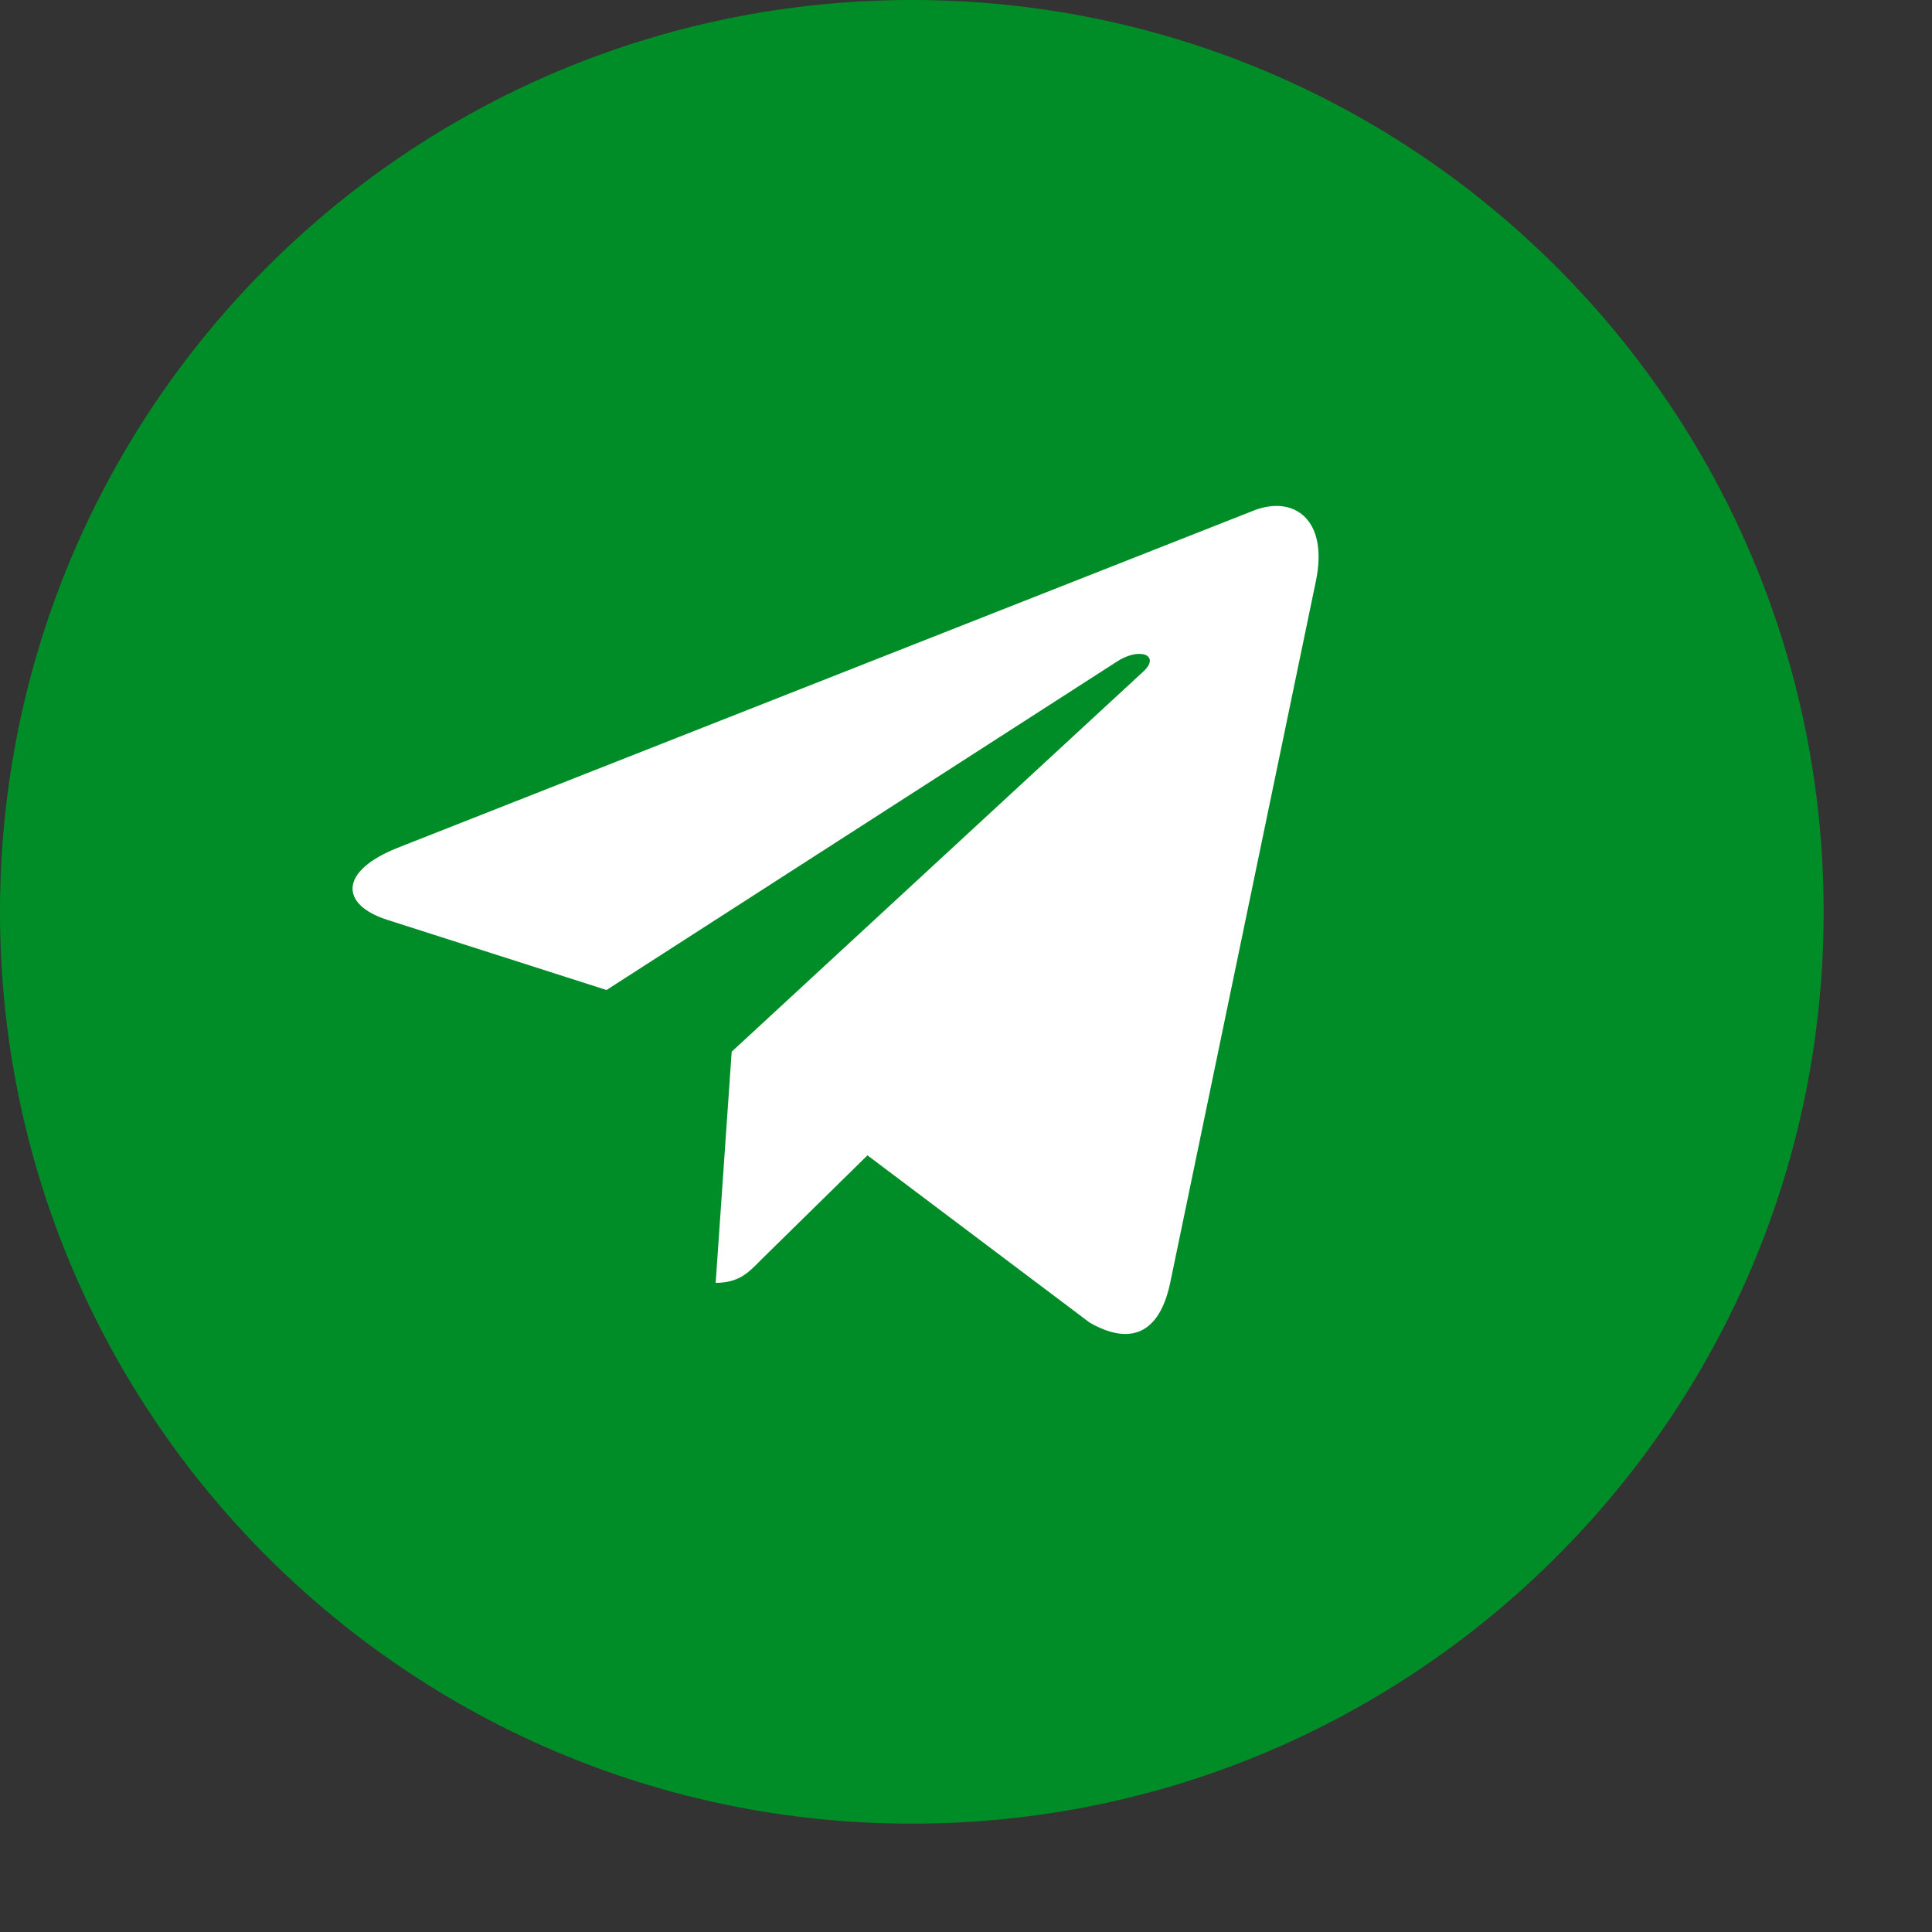
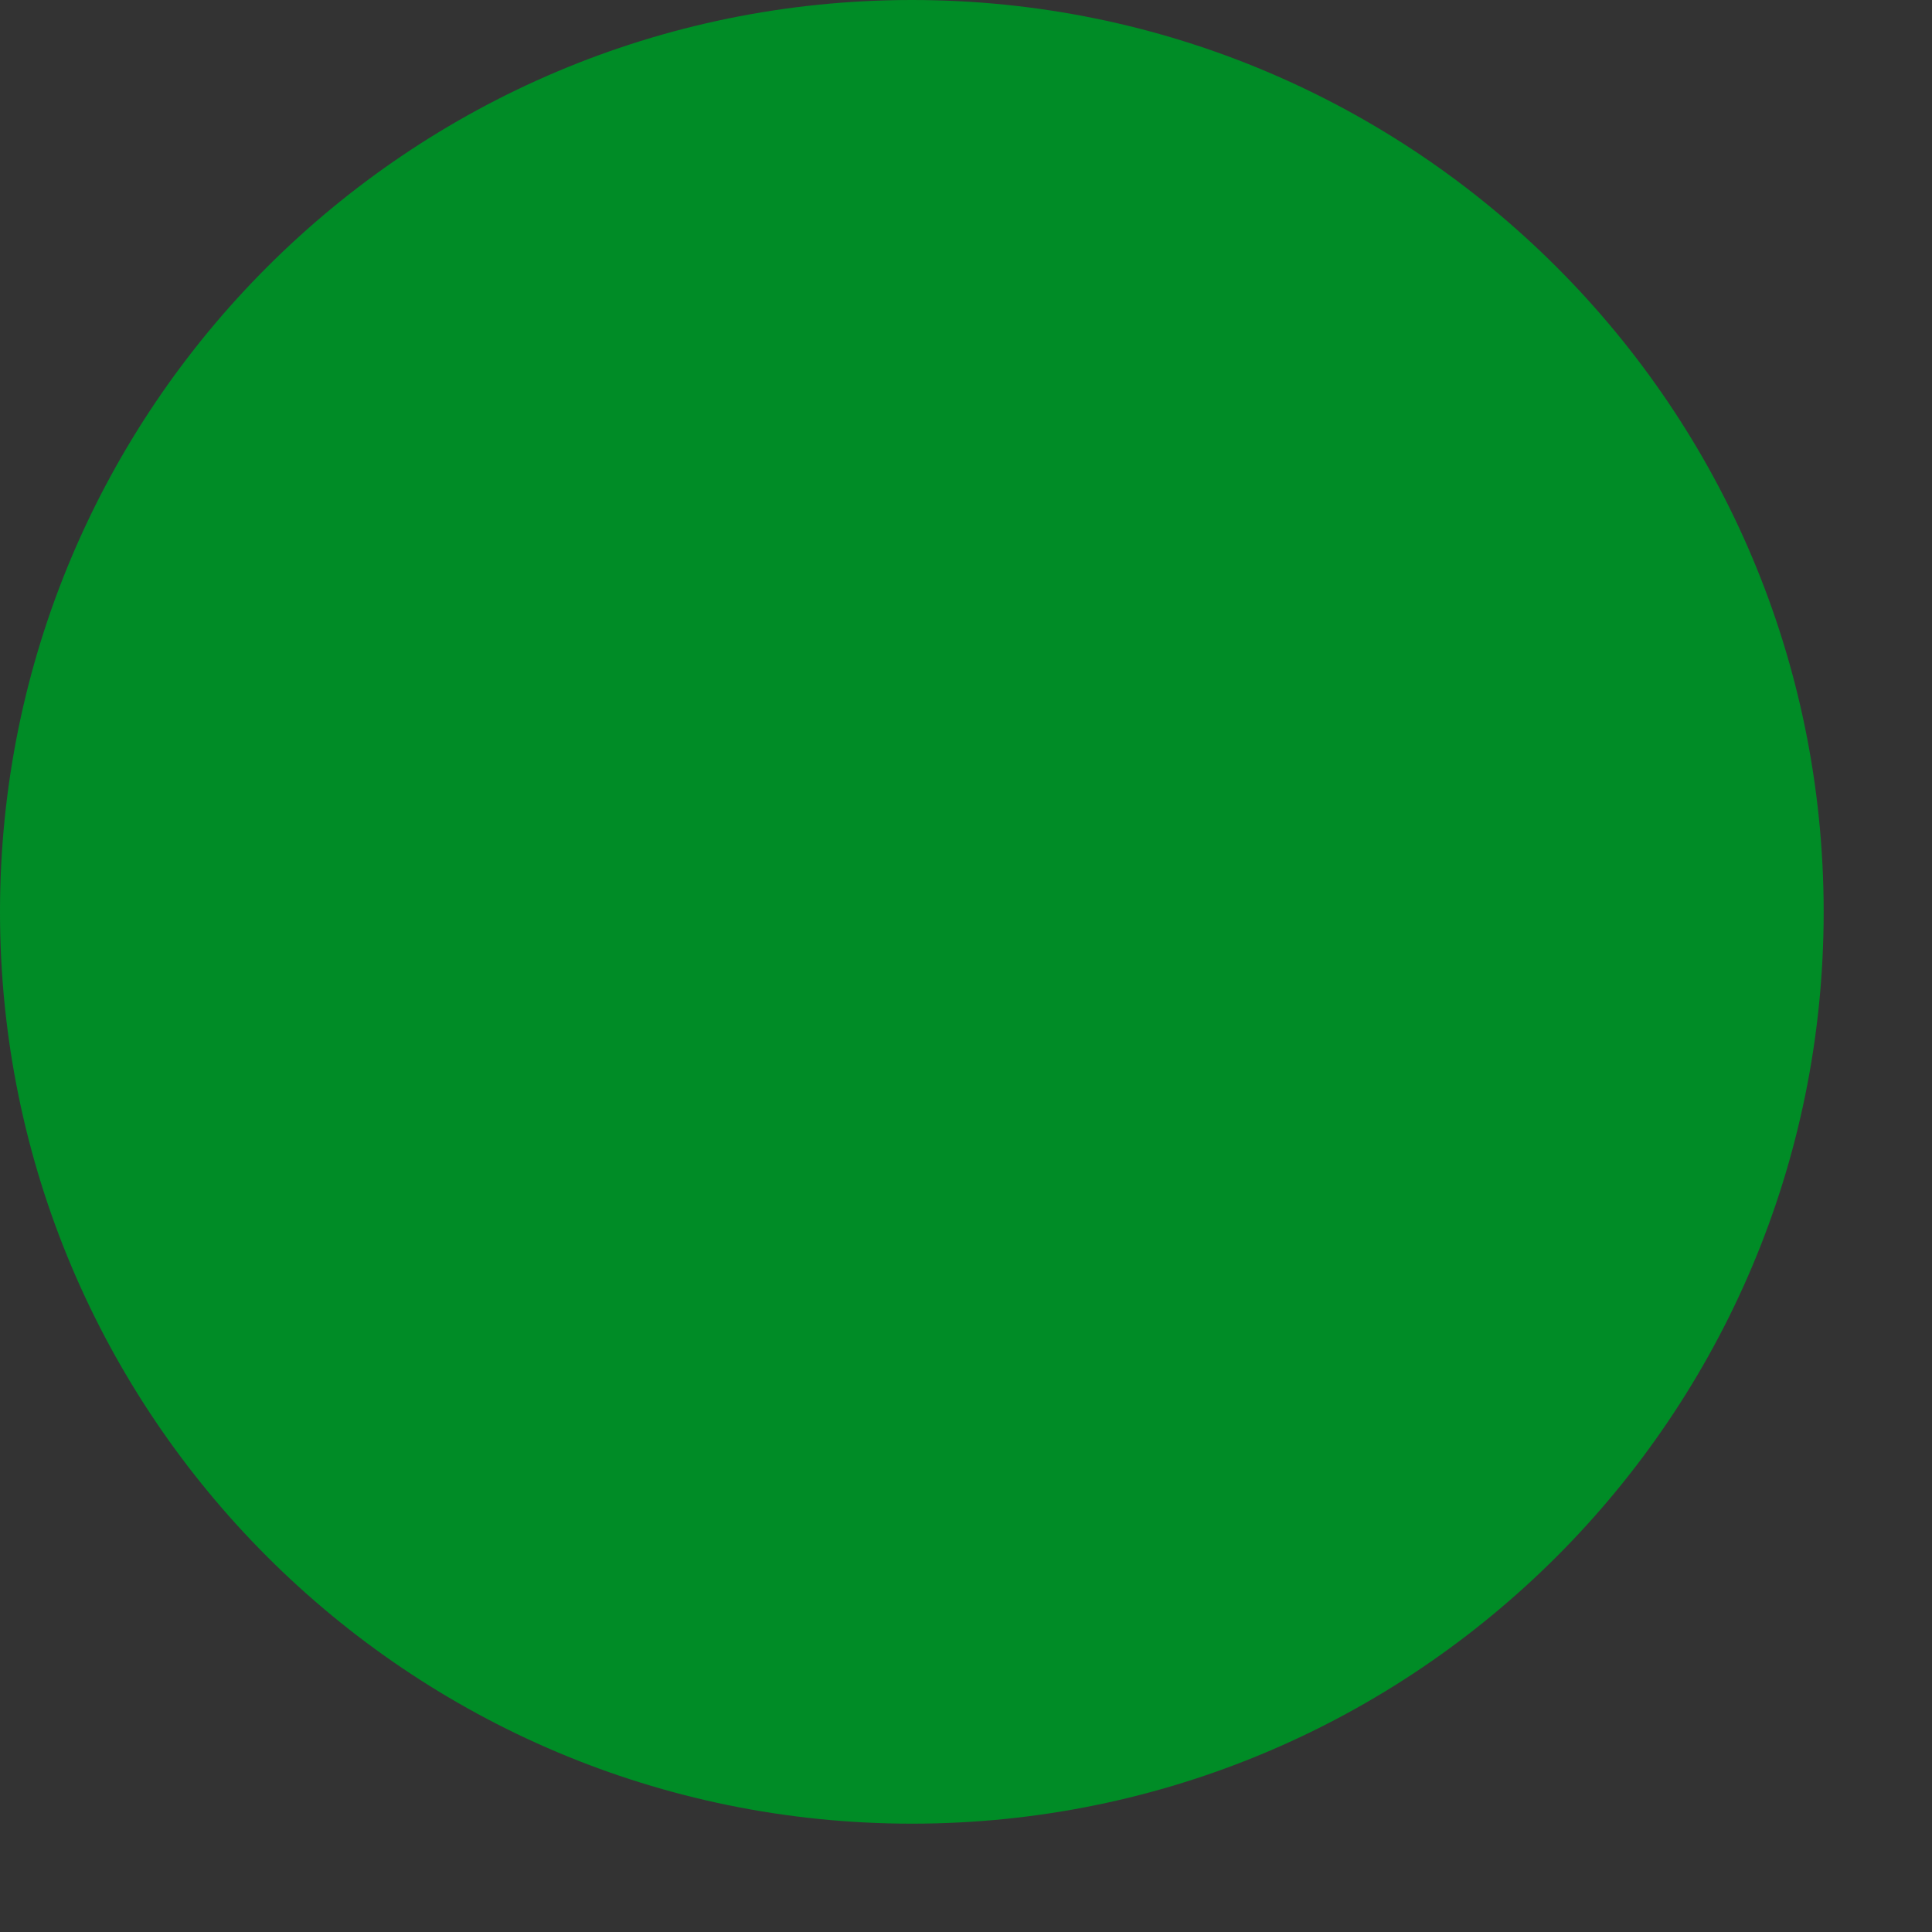
<svg xmlns="http://www.w3.org/2000/svg" width="14" height="14" viewBox="0 0 14 14" fill="none">
  <rect x="0" y="0" width="14" height="14" fill="#333333" stroke="none" />
  <path d="M6.608 13.215C10.257 13.215 13.215 10.257 13.215 6.608C13.215 2.958 10.257 0 6.608 0C2.958 0 0 2.958 0 6.608C0 10.257 2.958 13.215 6.608 13.215Z" fill="#008C26" />
-   <path d="M9.535 4.213L8.478 9.304C8.399 9.664 8.191 9.753 7.896 9.584L6.286 8.372L5.509 9.135C5.423 9.223 5.352 9.296 5.186 9.296L5.302 7.621L8.285 4.866C8.414 4.748 8.256 4.682 8.083 4.801L4.395 7.174L2.808 6.666C2.462 6.556 2.456 6.313 2.88 6.144L9.089 3.698C9.377 3.588 9.629 3.764 9.535 4.213V4.213Z" fill="white" />
</svg>